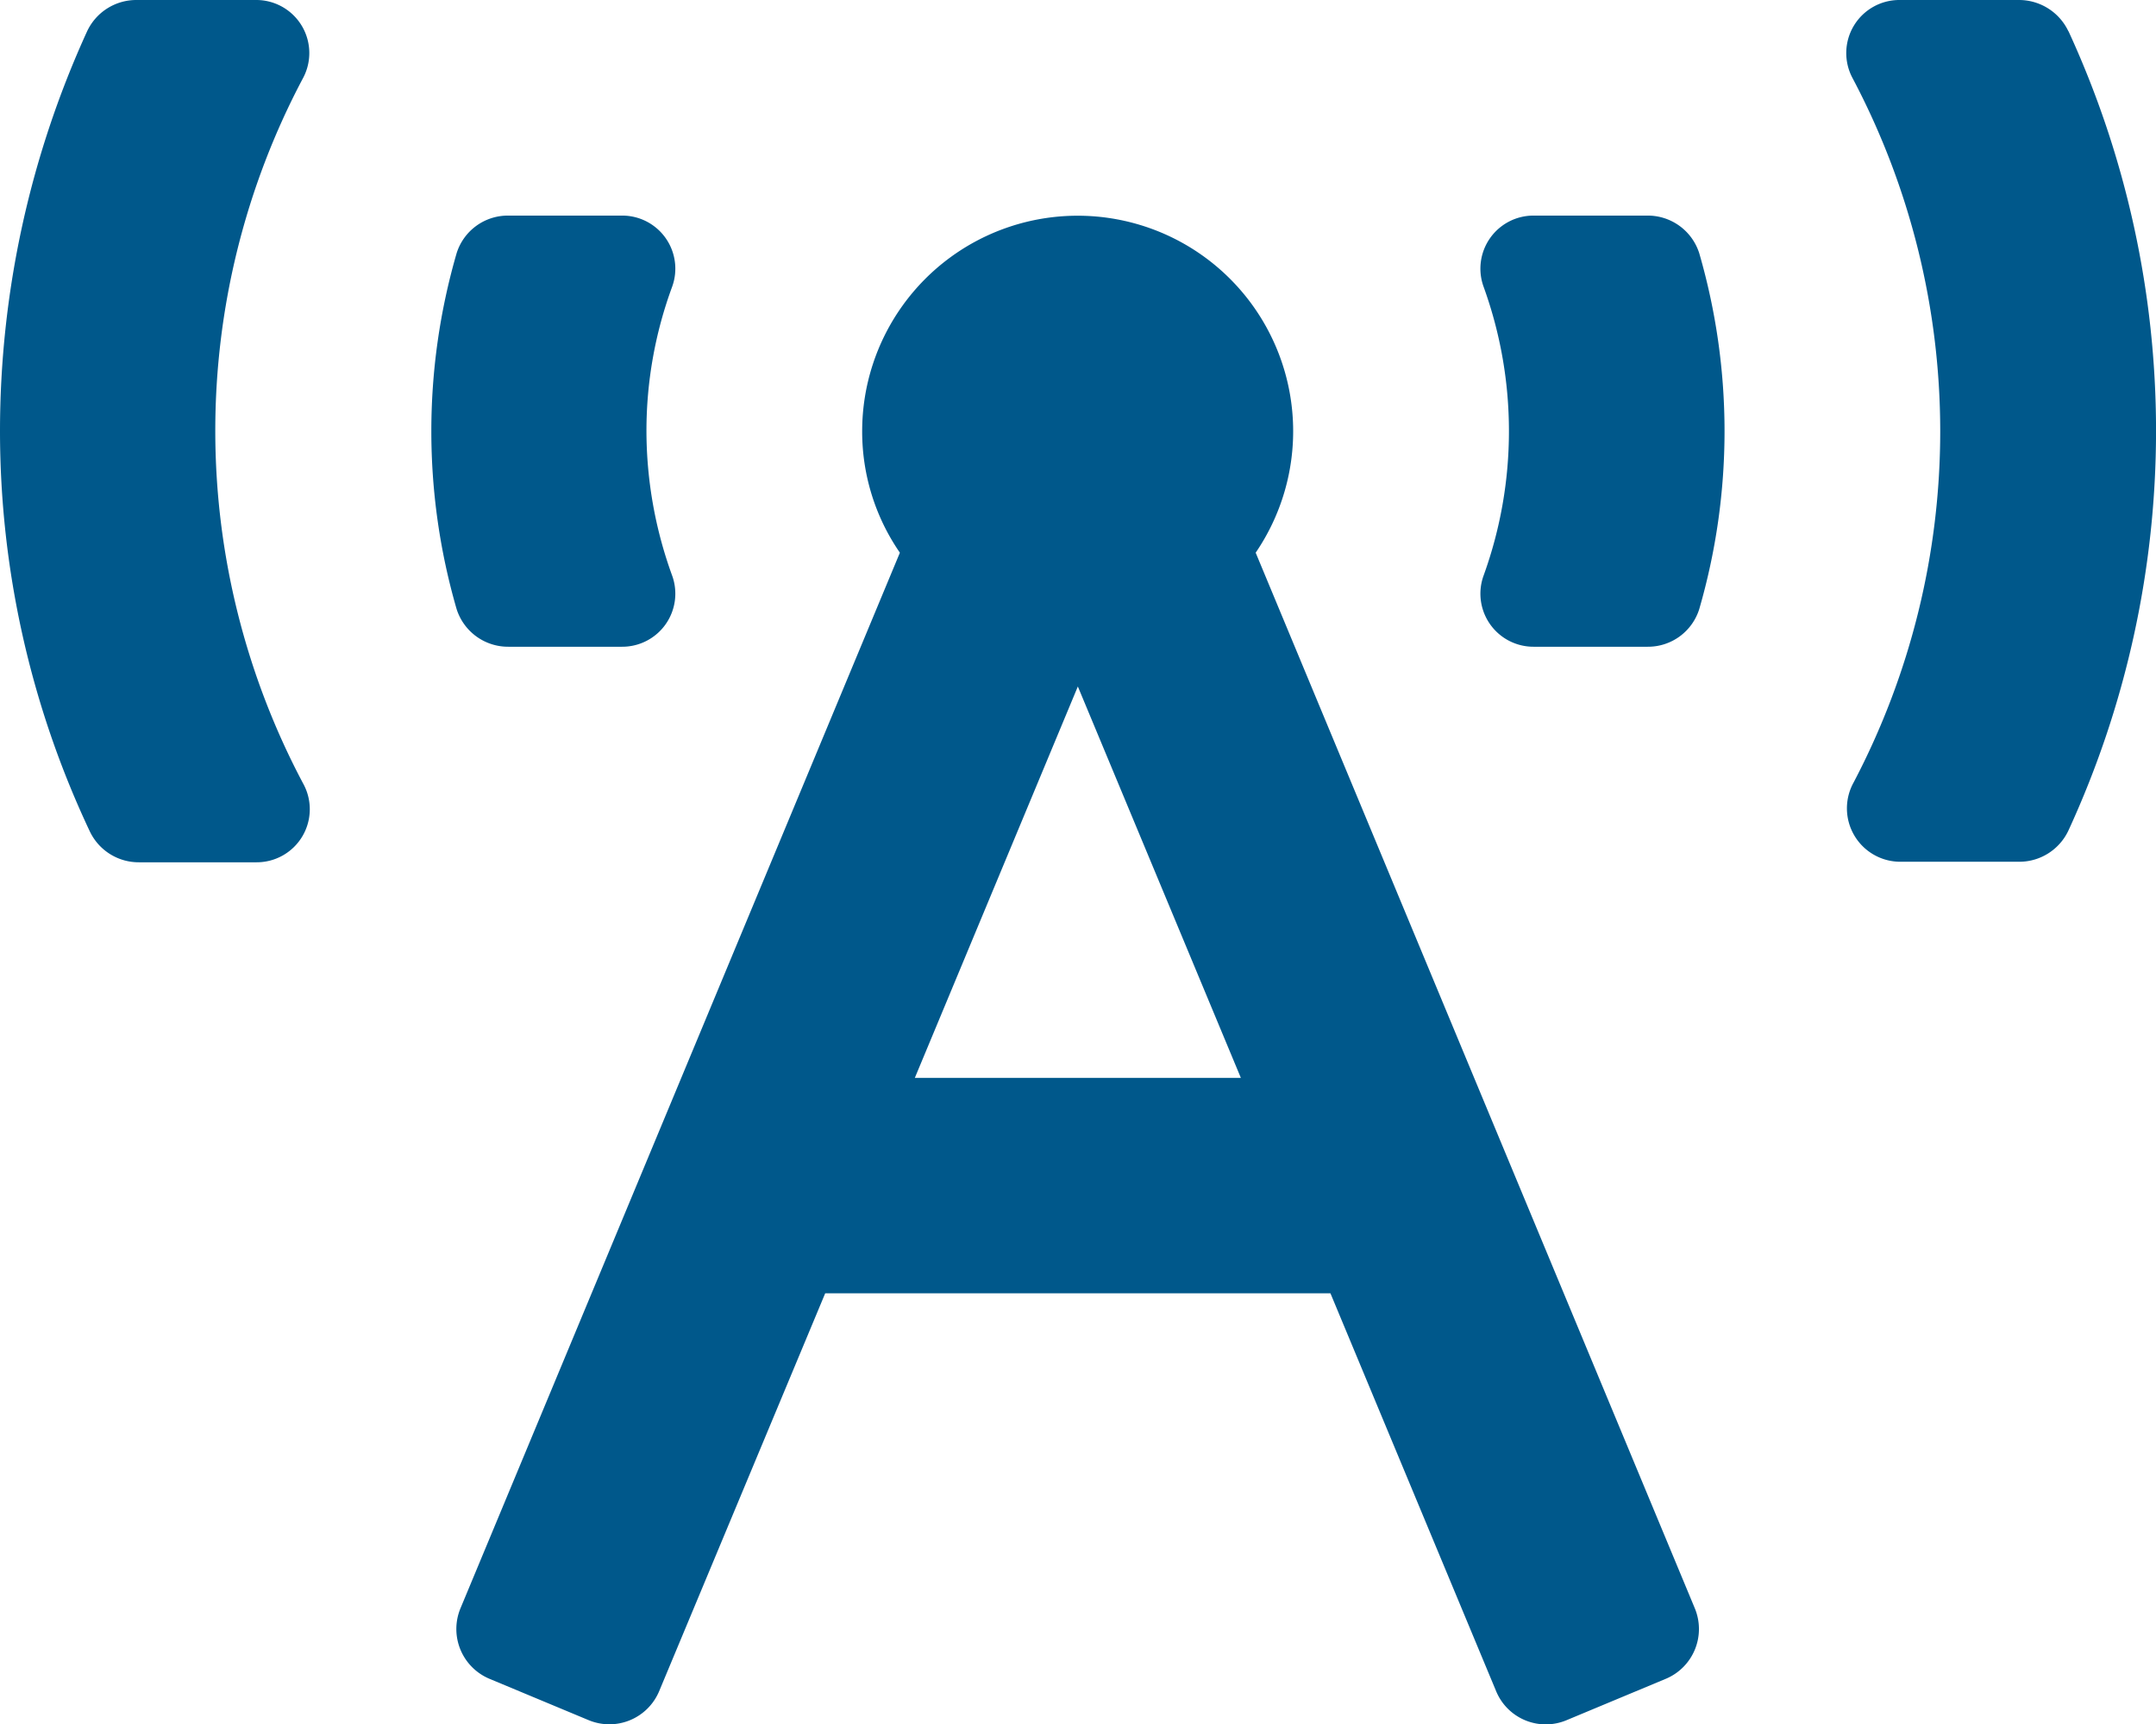
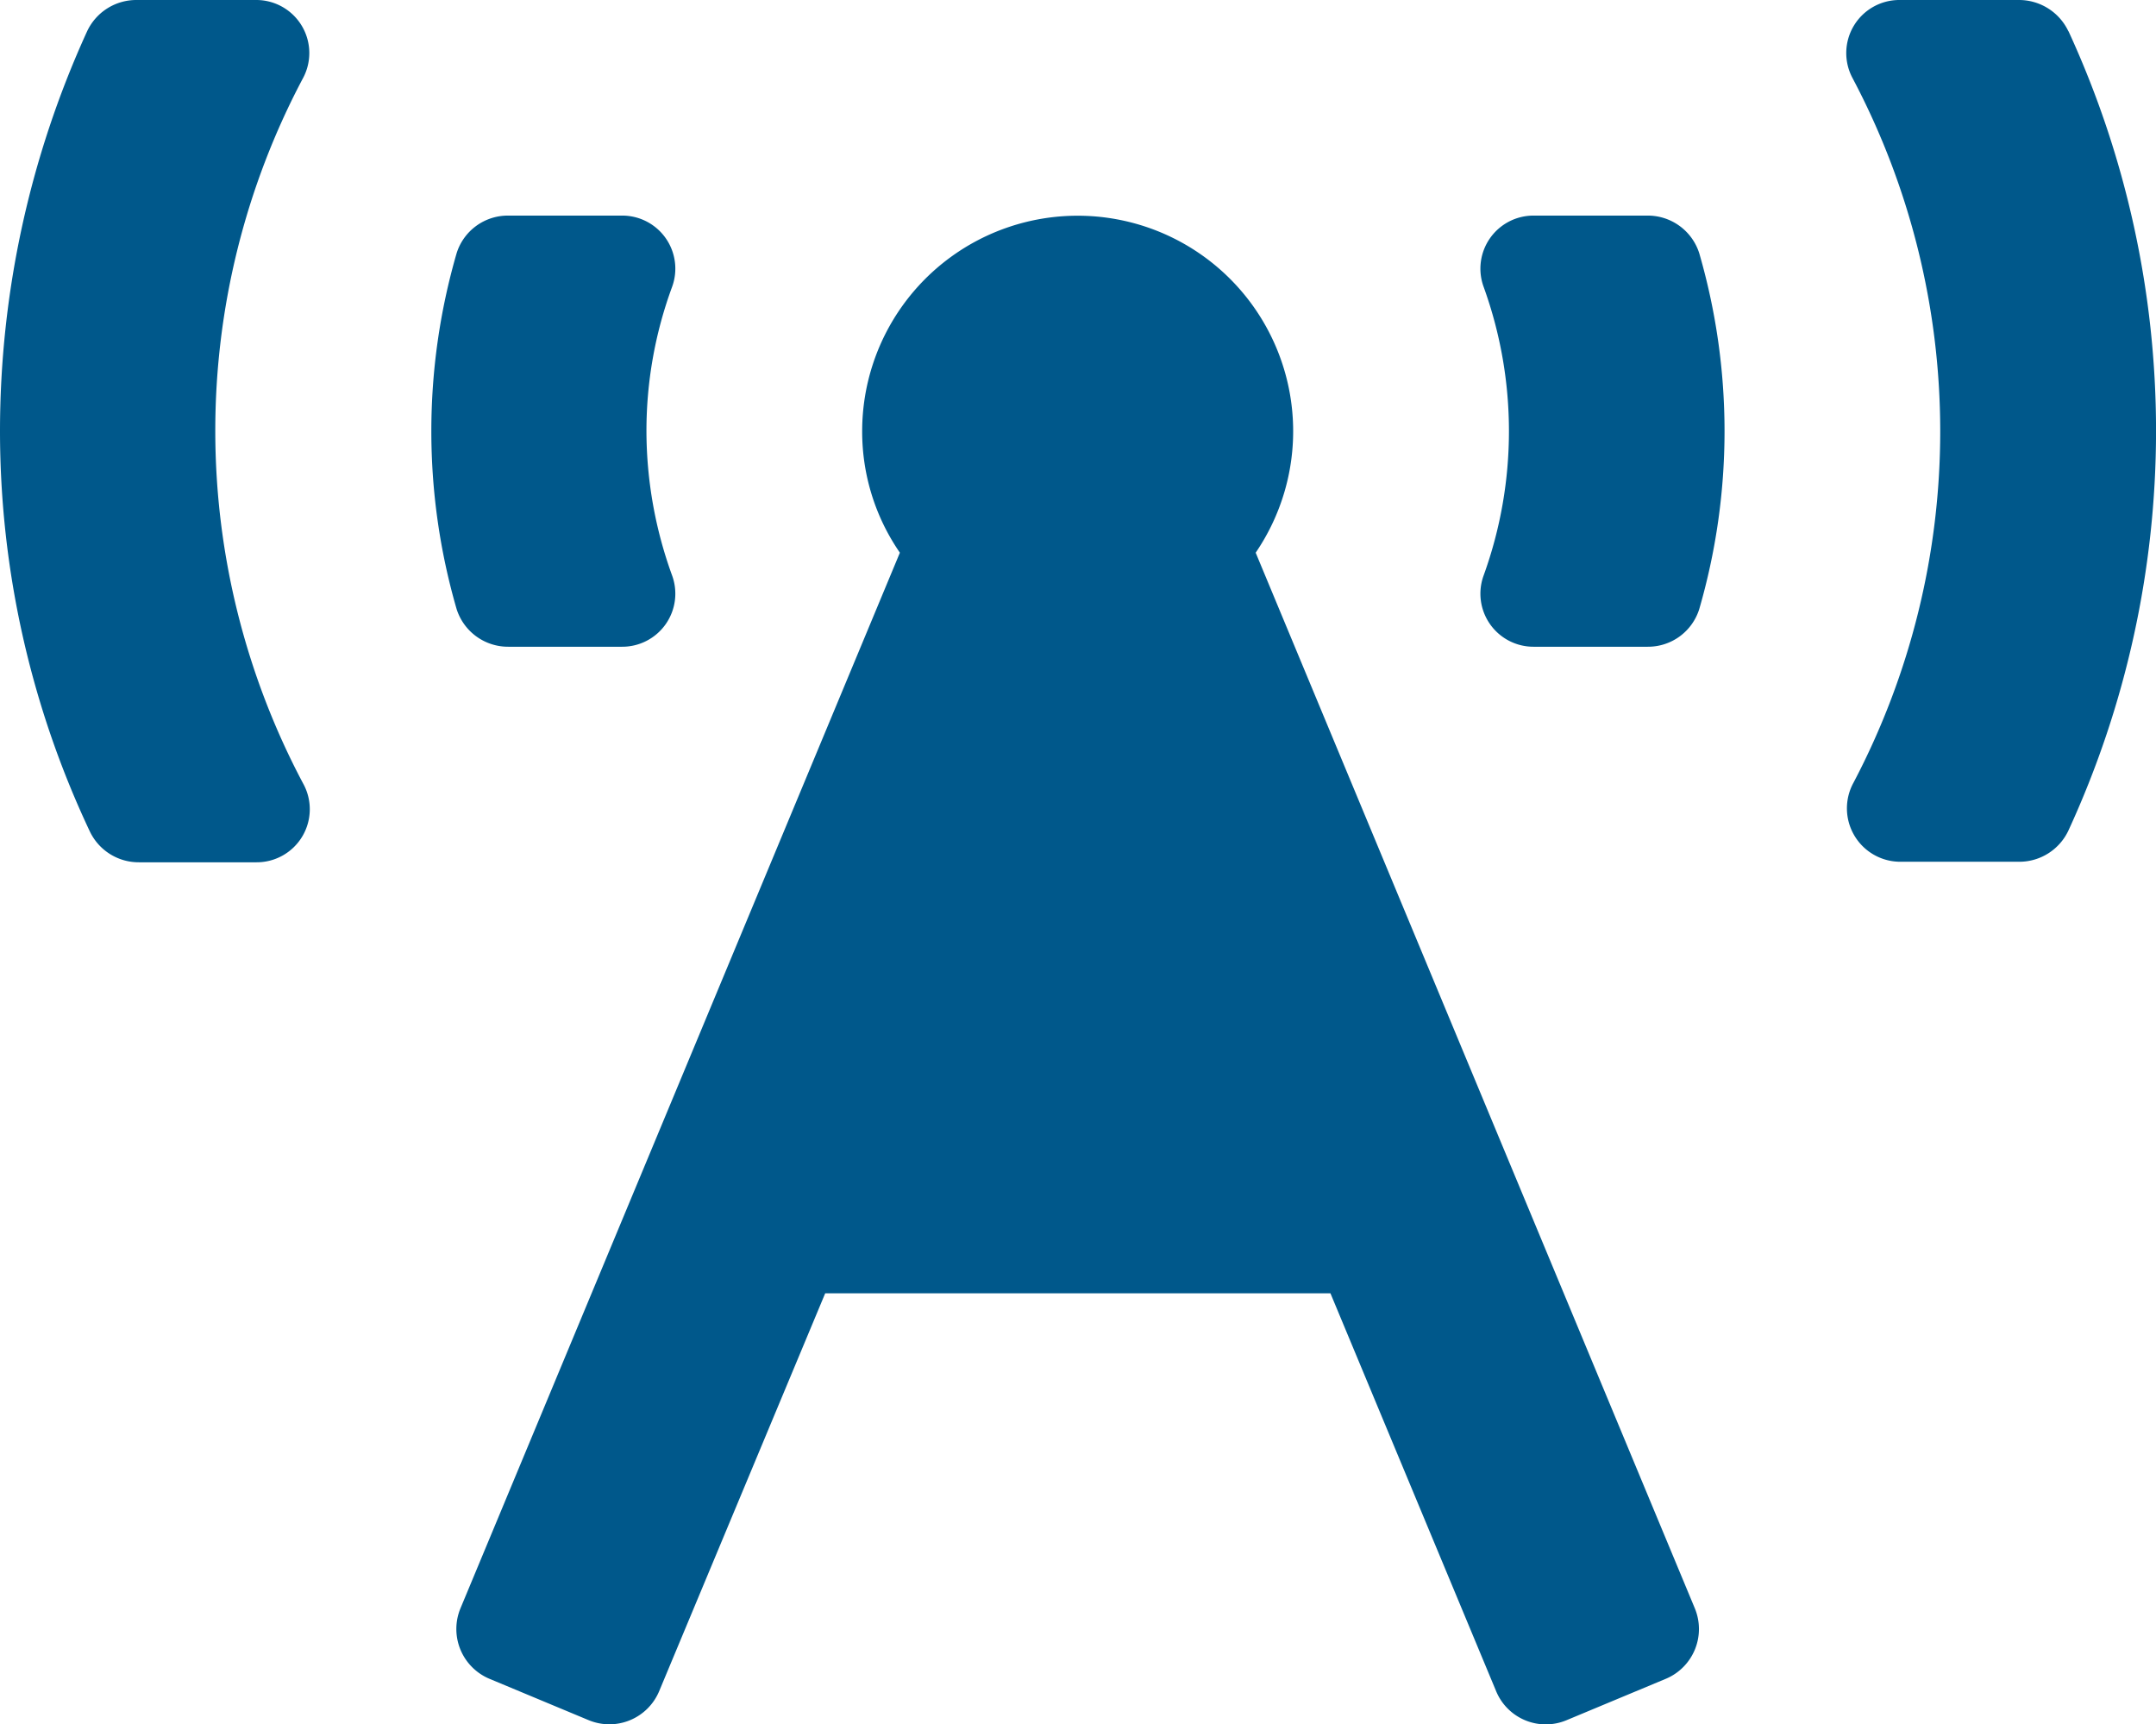
<svg xmlns="http://www.w3.org/2000/svg" width="48.763" height="39" viewBox="0 0 48.763 39">
-   <path id="broadcast-tower-solid" d="M11.5,14.627h2.567A1.2,1.2,0,0,0,15.2,13.012a9.6,9.6,0,0,1-.579-3.261A9.421,9.421,0,0,1,15.2,6.491a1.2,1.2,0,0,0-1.135-1.615H11.5a1.214,1.214,0,0,0-1.173.853,14.444,14.444,0,0,0,0,8.045,1.221,1.221,0,0,0,1.173.853ZM6.849,1.775A1.2,1.2,0,0,0,5.79,0h-2.7a1.228,1.228,0,0,0-1.12.708A21.759,21.759,0,0,0,0,9.751a21.214,21.214,0,0,0,2.034,9.058,1.224,1.224,0,0,0,1.112.693H5.8A1.2,1.2,0,0,0,6.856,17.72,17.016,17.016,0,0,1,6.849,1.775ZM46.782.708A1.236,1.236,0,0,0,45.662,0h-2.7A1.2,1.2,0,0,0,41.9,1.767,17.08,17.08,0,0,1,41.922,17.7a1.208,1.208,0,0,0,1.059,1.79h2.682a1.228,1.228,0,0,0,1.12-.708,21.614,21.614,0,0,0,0-18.078ZM37.26,4.876H34.692a1.2,1.2,0,0,0-1.135,1.615,9.589,9.589,0,0,1,0,6.521,1.2,1.2,0,0,0,1.135,1.615H37.26a1.214,1.214,0,0,0,1.173-.853,14.444,14.444,0,0,0,0-8.045A1.221,1.221,0,0,0,37.26,4.876ZM28.4,12.5a4.874,4.874,0,1,0-8.9-2.75,4.82,4.82,0,0,0,.853,2.75L10.414,36.376a1.221,1.221,0,0,0,.655,1.592l2.247.937a1.221,1.221,0,0,0,1.592-.655l3.756-9H30.091l3.748,9a1.215,1.215,0,0,0,1.592.655l2.247-.937a1.221,1.221,0,0,0,.655-1.592L28.4,12.5ZM20.691,24.378l3.687-8.852,3.687,8.852Z" fill="#00588b" />
+   <path id="broadcast-tower-solid" d="M11.5,14.627h2.567A1.2,1.2,0,0,0,15.2,13.012a9.6,9.6,0,0,1-.579-3.261A9.421,9.421,0,0,1,15.2,6.491a1.2,1.2,0,0,0-1.135-1.615H11.5a1.214,1.214,0,0,0-1.173.853,14.444,14.444,0,0,0,0,8.045,1.221,1.221,0,0,0,1.173.853ZM6.849,1.775A1.2,1.2,0,0,0,5.79,0h-2.7a1.228,1.228,0,0,0-1.12.708A21.759,21.759,0,0,0,0,9.751a21.214,21.214,0,0,0,2.034,9.058,1.224,1.224,0,0,0,1.112.693H5.8A1.2,1.2,0,0,0,6.856,17.72,17.016,17.016,0,0,1,6.849,1.775ZM46.782.708A1.236,1.236,0,0,0,45.662,0h-2.7A1.2,1.2,0,0,0,41.9,1.767,17.08,17.08,0,0,1,41.922,17.7a1.208,1.208,0,0,0,1.059,1.79h2.682a1.228,1.228,0,0,0,1.12-.708,21.614,21.614,0,0,0,0-18.078ZM37.26,4.876H34.692a1.2,1.2,0,0,0-1.135,1.615,9.589,9.589,0,0,1,0,6.521,1.2,1.2,0,0,0,1.135,1.615H37.26a1.214,1.214,0,0,0,1.173-.853,14.444,14.444,0,0,0,0-8.045A1.221,1.221,0,0,0,37.26,4.876ZM28.4,12.5a4.874,4.874,0,1,0-8.9-2.75,4.82,4.82,0,0,0,.853,2.75L10.414,36.376a1.221,1.221,0,0,0,.655,1.592l2.247.937a1.221,1.221,0,0,0,1.592-.655l3.756-9H30.091l3.748,9a1.215,1.215,0,0,0,1.592.655l2.247-.937a1.221,1.221,0,0,0,.655-1.592L28.4,12.5ZM20.691,24.378Z" fill="#00588b" />
</svg>